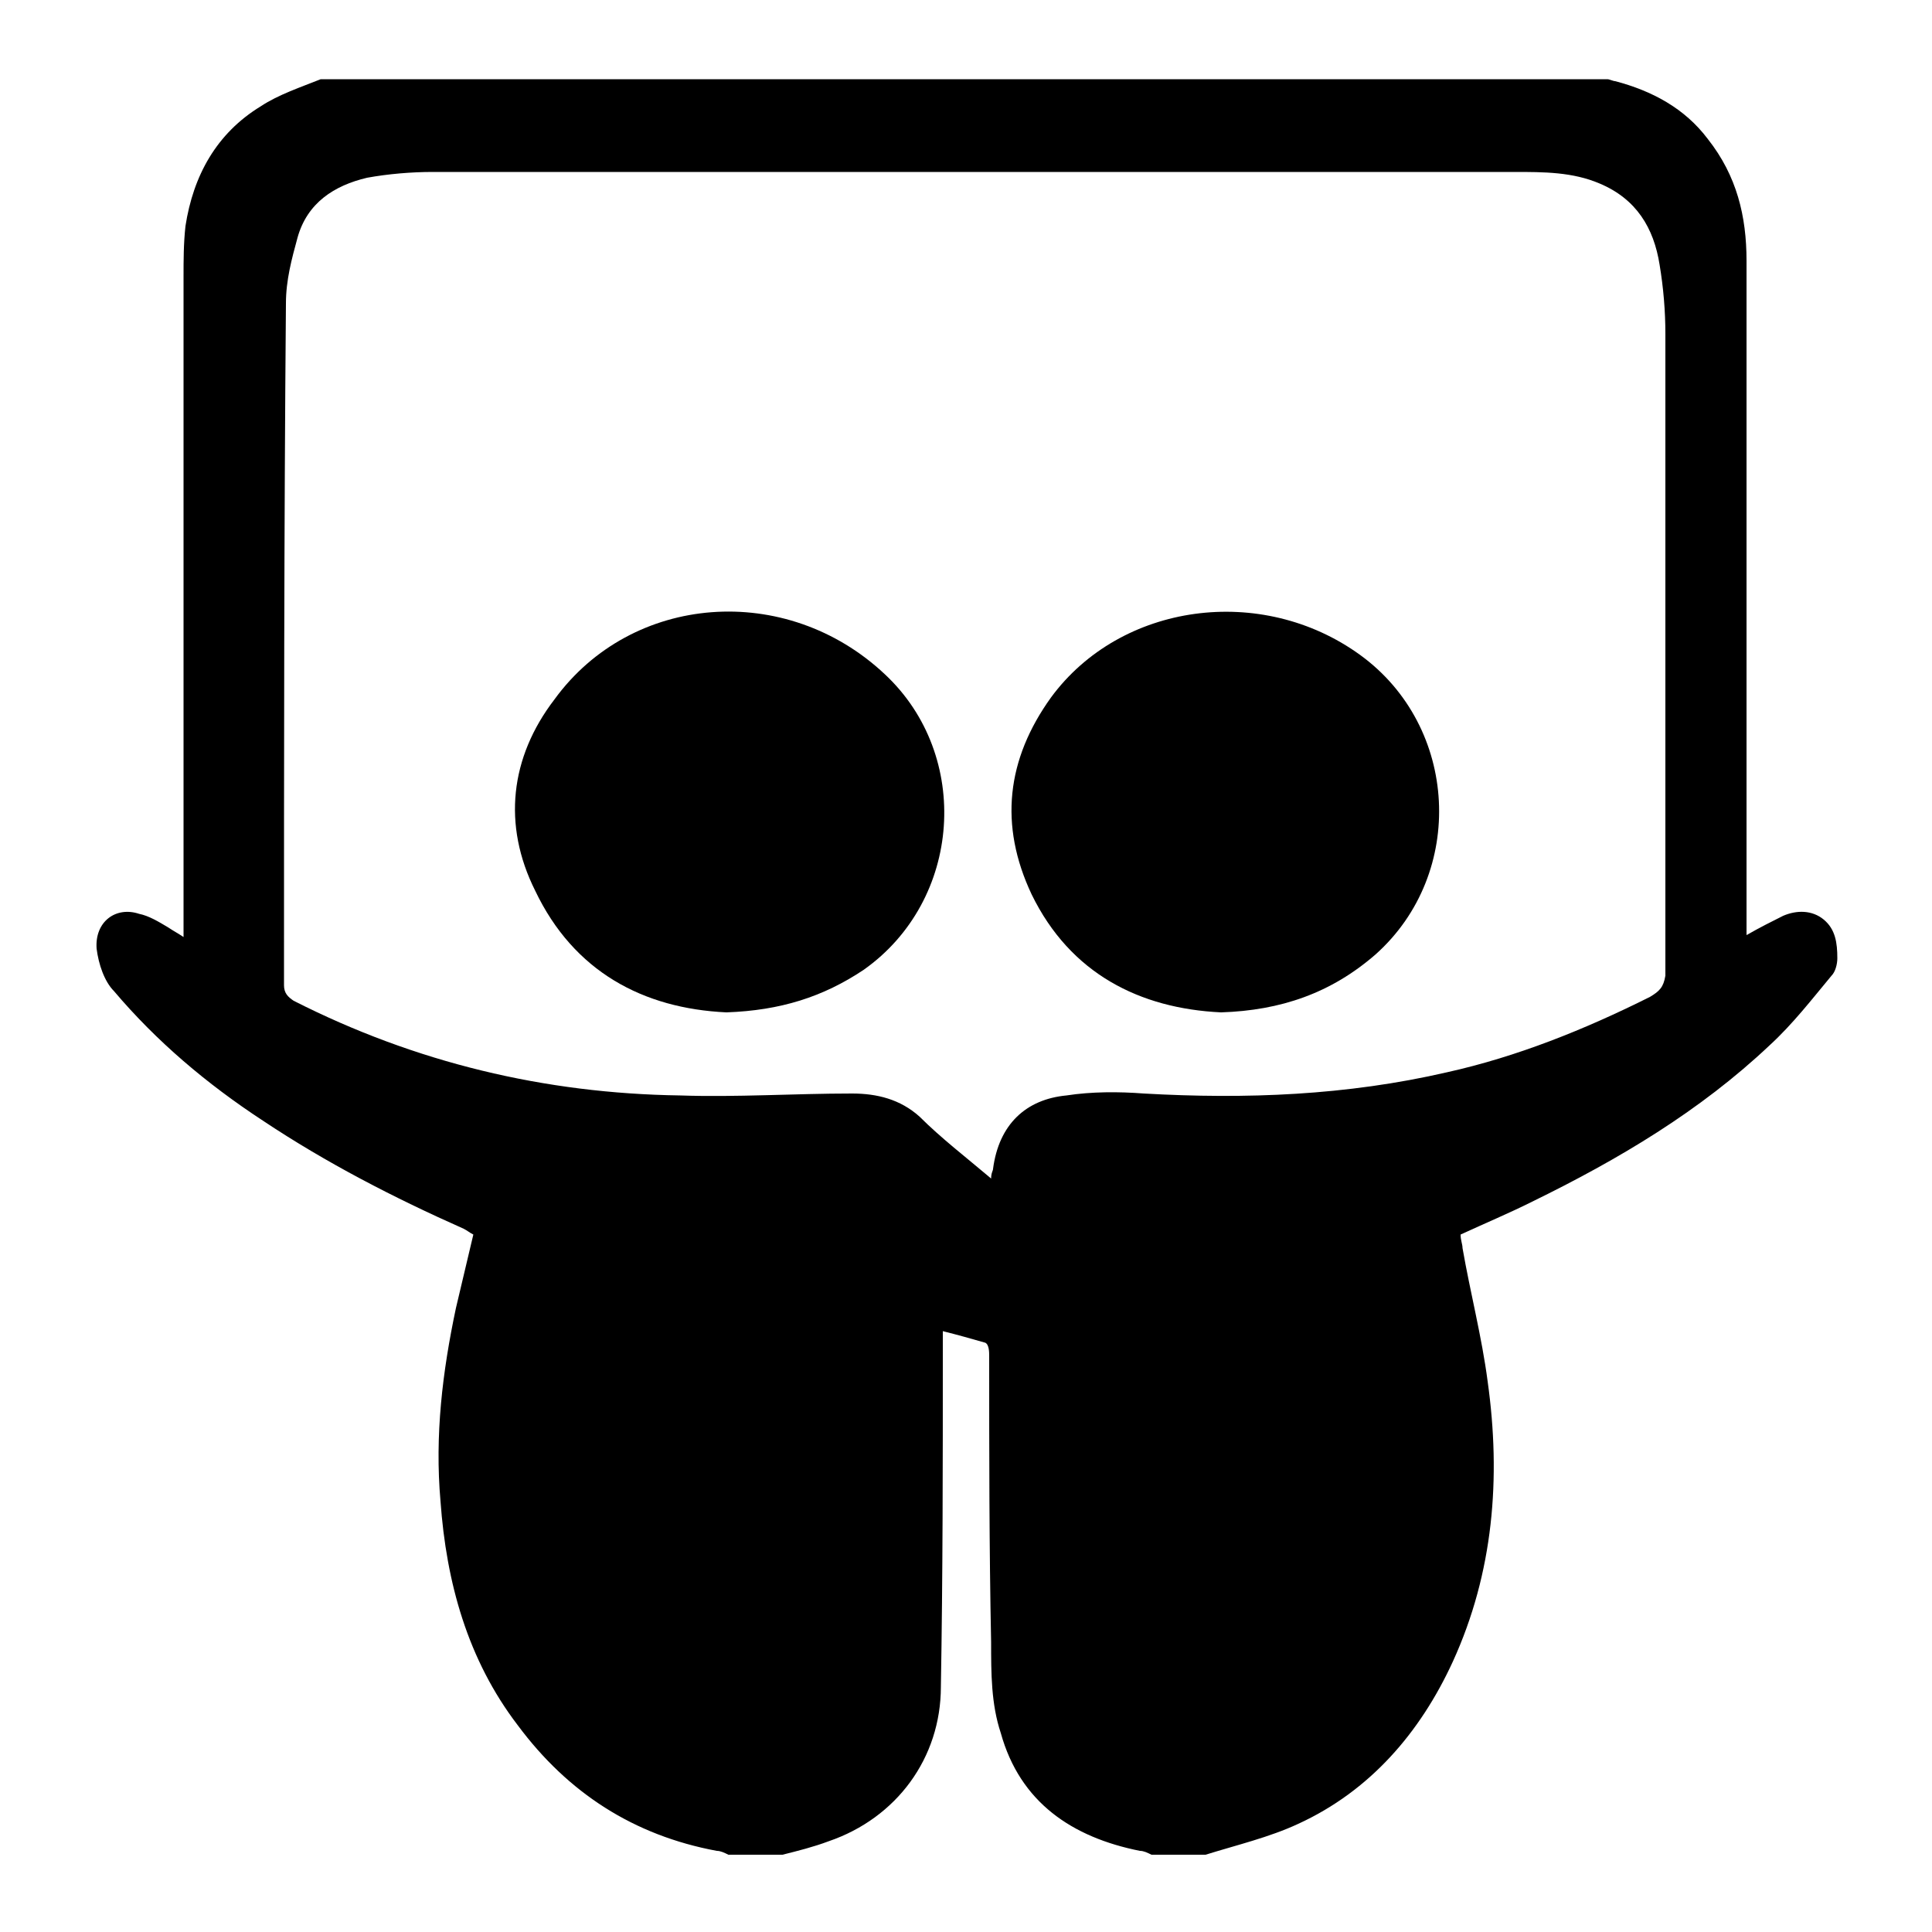
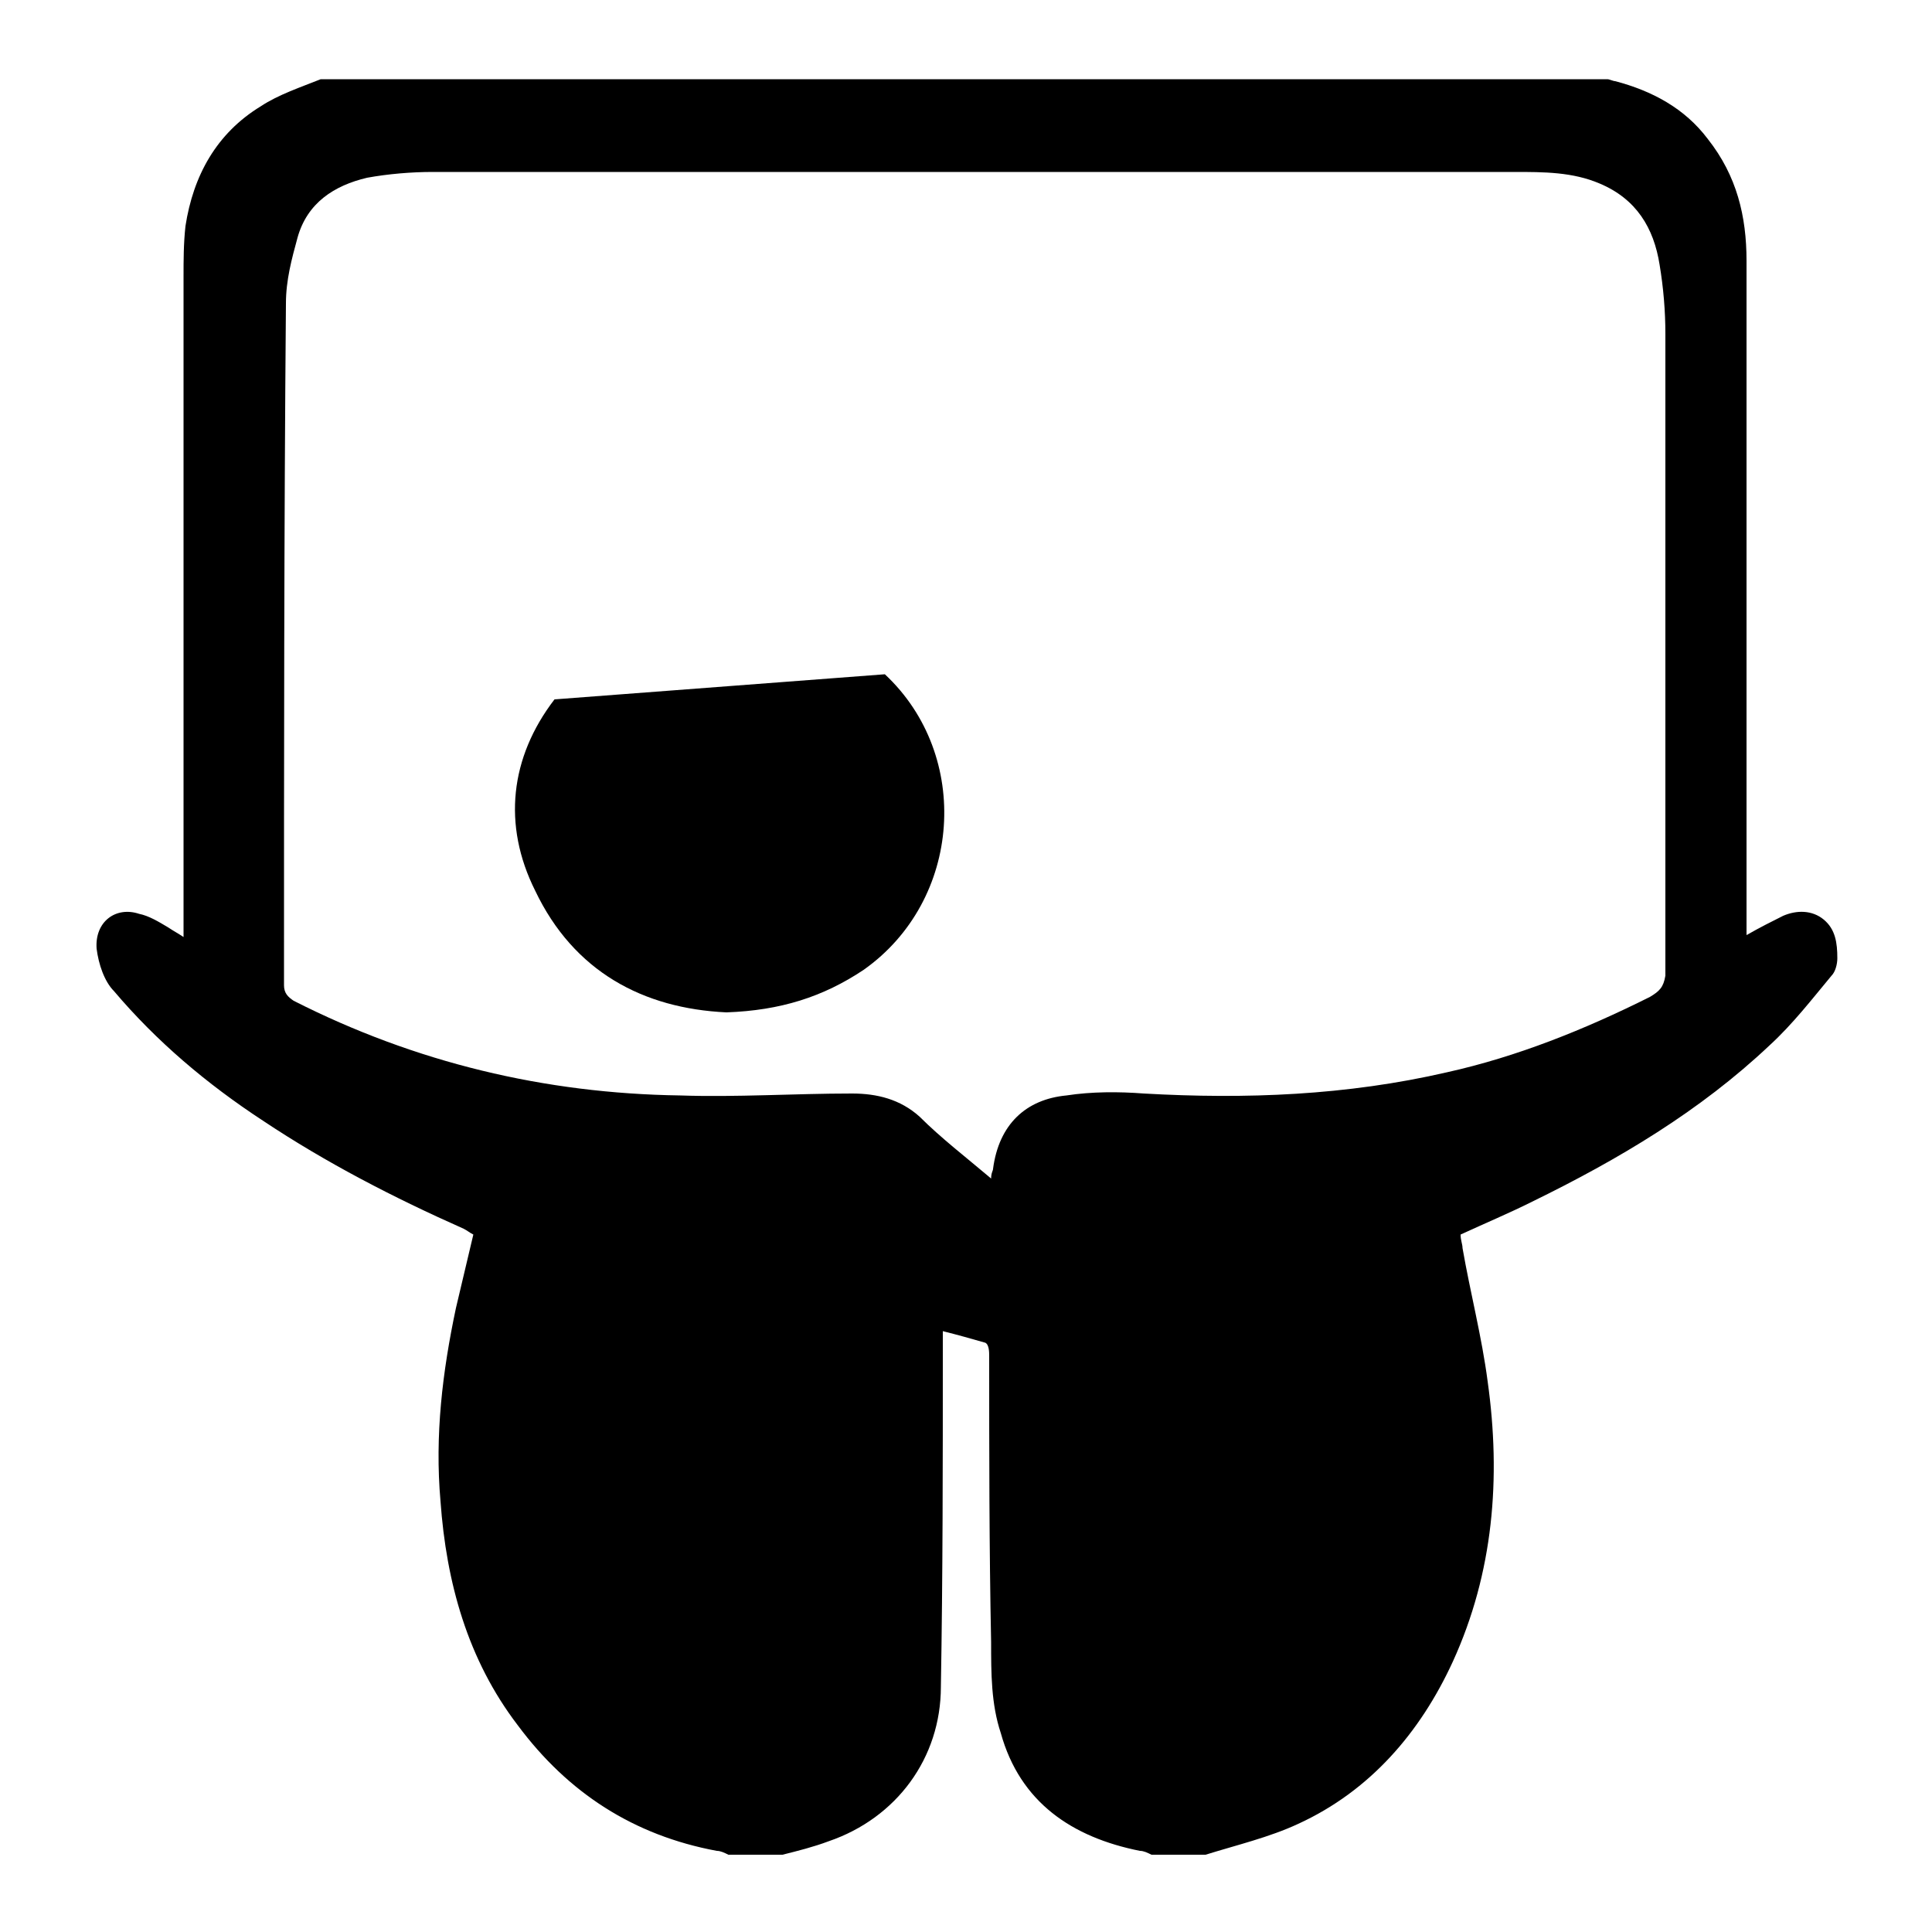
<svg xmlns="http://www.w3.org/2000/svg" version="1.1" id="Layer_1" x="0px" y="0px" viewBox="0 0 100 100" style="enable-background:new 0 0 100 100;" xml:space="preserve">
  <g>
    <path d="M94.4,47.6c-0.6-0.5-1.4-0.5-2.1-0.2c-0.6,0.3-1.2,0.6-1.9,1c0-0.4,0-0.7,0-1c0-11.3,0-22.6,0-33.9c0-2.3-0.5-4.4-2-6.3   c-1.2-1.6-2.9-2.5-4.8-3c-0.1,0-0.3-0.1-0.4-0.1c-22.2,0-44.4,0-66.6,0c-1,0.4-2.2,0.8-3.1,1.4c-2.3,1.4-3.5,3.6-3.9,6.2   c-0.1,0.9-0.1,1.8-0.1,2.6c0,11.1,0,22.1,0,33.2c0,0.3,0,0.5,0,1C9.2,48.3,9,48.2,8.7,48c-0.5-0.3-1-0.6-1.5-0.7   C6,46.9,4.9,47.7,5,49.1c0.1,0.8,0.4,1.7,0.9,2.2c2.2,2.6,4.8,4.8,7.7,6.7c3.3,2.2,6.8,4,10.4,5.6c0.2,0.1,0.3,0.2,0.5,0.3   c-0.3,1.3-0.6,2.5-0.9,3.8c-0.7,3.3-1.1,6.6-0.8,10c0.3,4.2,1.4,8.2,4,11.6c2.6,3.5,6,5.7,10.3,6.5c0.2,0,0.4,0.1,0.6,0.2   c0.9,0,1.9,0,2.8,0c0.8-0.2,1.6-0.4,2.4-0.7c3.5-1.2,5.8-4.3,5.8-8c0.1-5.8,0.1-11.6,0.1-17.4c0-0.3,0-0.6,0-1   c0.8,0.2,1.5,0.4,2.2,0.6c0.2,0.1,0.2,0.5,0.2,0.7c0,4.9,0,9.9,0.1,14.8c0,1.6,0,3.2,0.5,4.7c1,3.6,3.7,5.4,7.2,6.1   c0.2,0,0.4,0.1,0.6,0.2c0.9,0,1.9,0,2.8,0c1.6-0.5,3.3-0.9,4.8-1.6c3.7-1.7,6.3-4.7,8-8.4c2.1-4.6,2.5-9.5,1.8-14.5   c-0.3-2.3-0.9-4.6-1.3-6.9c0-0.2-0.1-0.4-0.1-0.7c1.3-0.6,2.5-1.1,3.7-1.7c4.5-2.2,8.7-4.7,12.3-8.1c1.2-1.1,2.2-2.4,3.2-3.6   c0.2-0.2,0.3-0.6,0.3-0.9C95.1,48.8,95,48.1,94.4,47.6z M85.4,51.6c-3.4,1.7-6.9,3.1-10.5,3.9c-5.2,1.2-10.4,1.4-15.7,1.1   c-1.3-0.1-2.7-0.1-4,0.1c-2.1,0.2-3.5,1.5-3.8,3.8c0,0.1-0.1,0.2-0.1,0.5c-1.3-1.1-2.6-2.1-3.7-3.2c-1-0.9-2.2-1.2-3.5-1.2   c-3,0-6,0.2-8.9,0.1c-7-0.1-13.7-1.7-20-4.9c-0.3-0.2-0.5-0.4-0.5-0.8c0-11.8,0-23.6,0.1-35.3c0-1.2,0.3-2.3,0.6-3.4   c0.5-1.8,1.9-2.7,3.6-3.1c1.1-0.2,2.3-0.3,3.4-0.3c18.7,0,37.3,0,56,0c1.5,0,3,0,4.4,0.6c1.9,0.8,2.8,2.3,3.1,4.2   c0.2,1.2,0.3,2.4,0.3,3.6c0,11.1,0,22.1,0,33.2C86.1,51.1,85.9,51.3,85.4,51.6z" />
-     <path d="M28.7,36.2c-2.3,3-2.7,6.5-1,9.9c2,4.2,5.6,6.1,9.9,6.3c2.8-0.1,5-0.8,7.1-2.2c5.1-3.6,5.6-11.1,1.1-15.3   C40.7,30.1,32.7,30.7,28.7,36.2z" />
-     <path d="M70.4,33.9c-5.1-3.7-12.4-2.7-16,2.2c-2.3,3.2-2.7,6.6-1,10.2c2,4.1,5.6,5.9,9.8,6.1c3.1-0.1,5.7-1,8-3   C75.9,45.2,75.5,37.6,70.4,33.9z" />
+     <path d="M28.7,36.2c-2.3,3-2.7,6.5-1,9.9c2,4.2,5.6,6.1,9.9,6.3c2.8-0.1,5-0.8,7.1-2.2c5.1-3.6,5.6-11.1,1.1-15.3   z" />
  </g>
</svg>